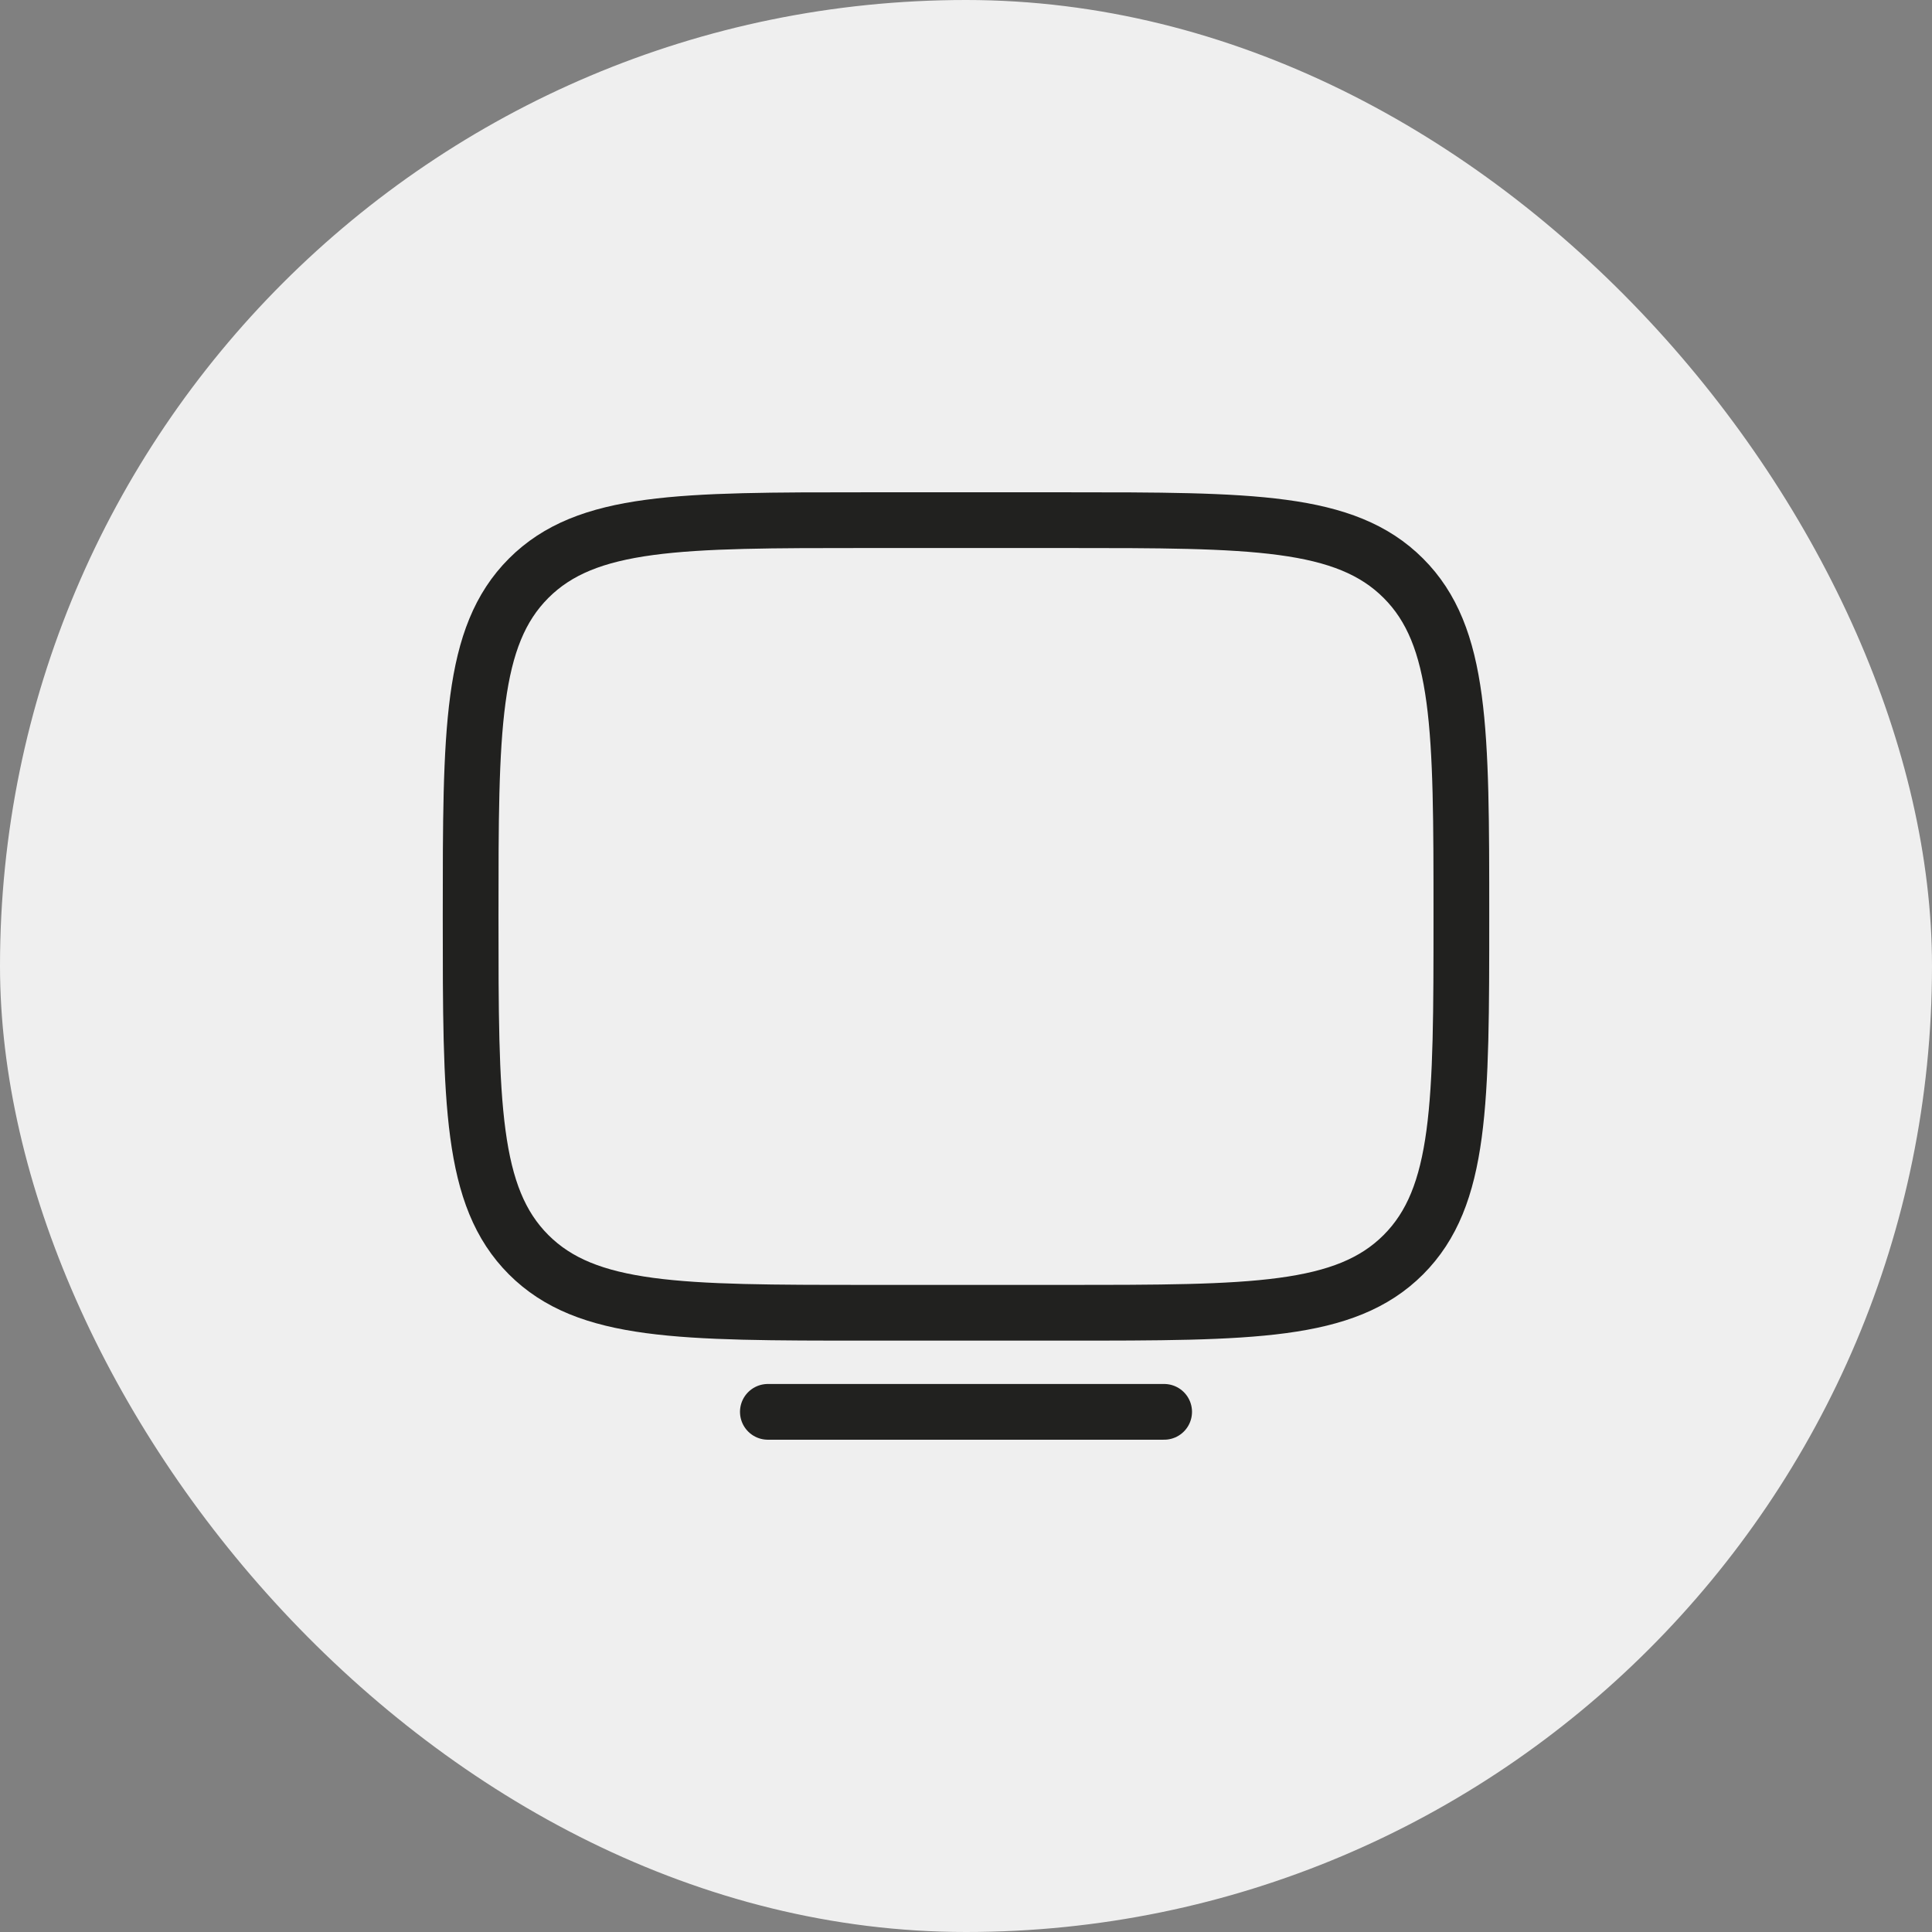
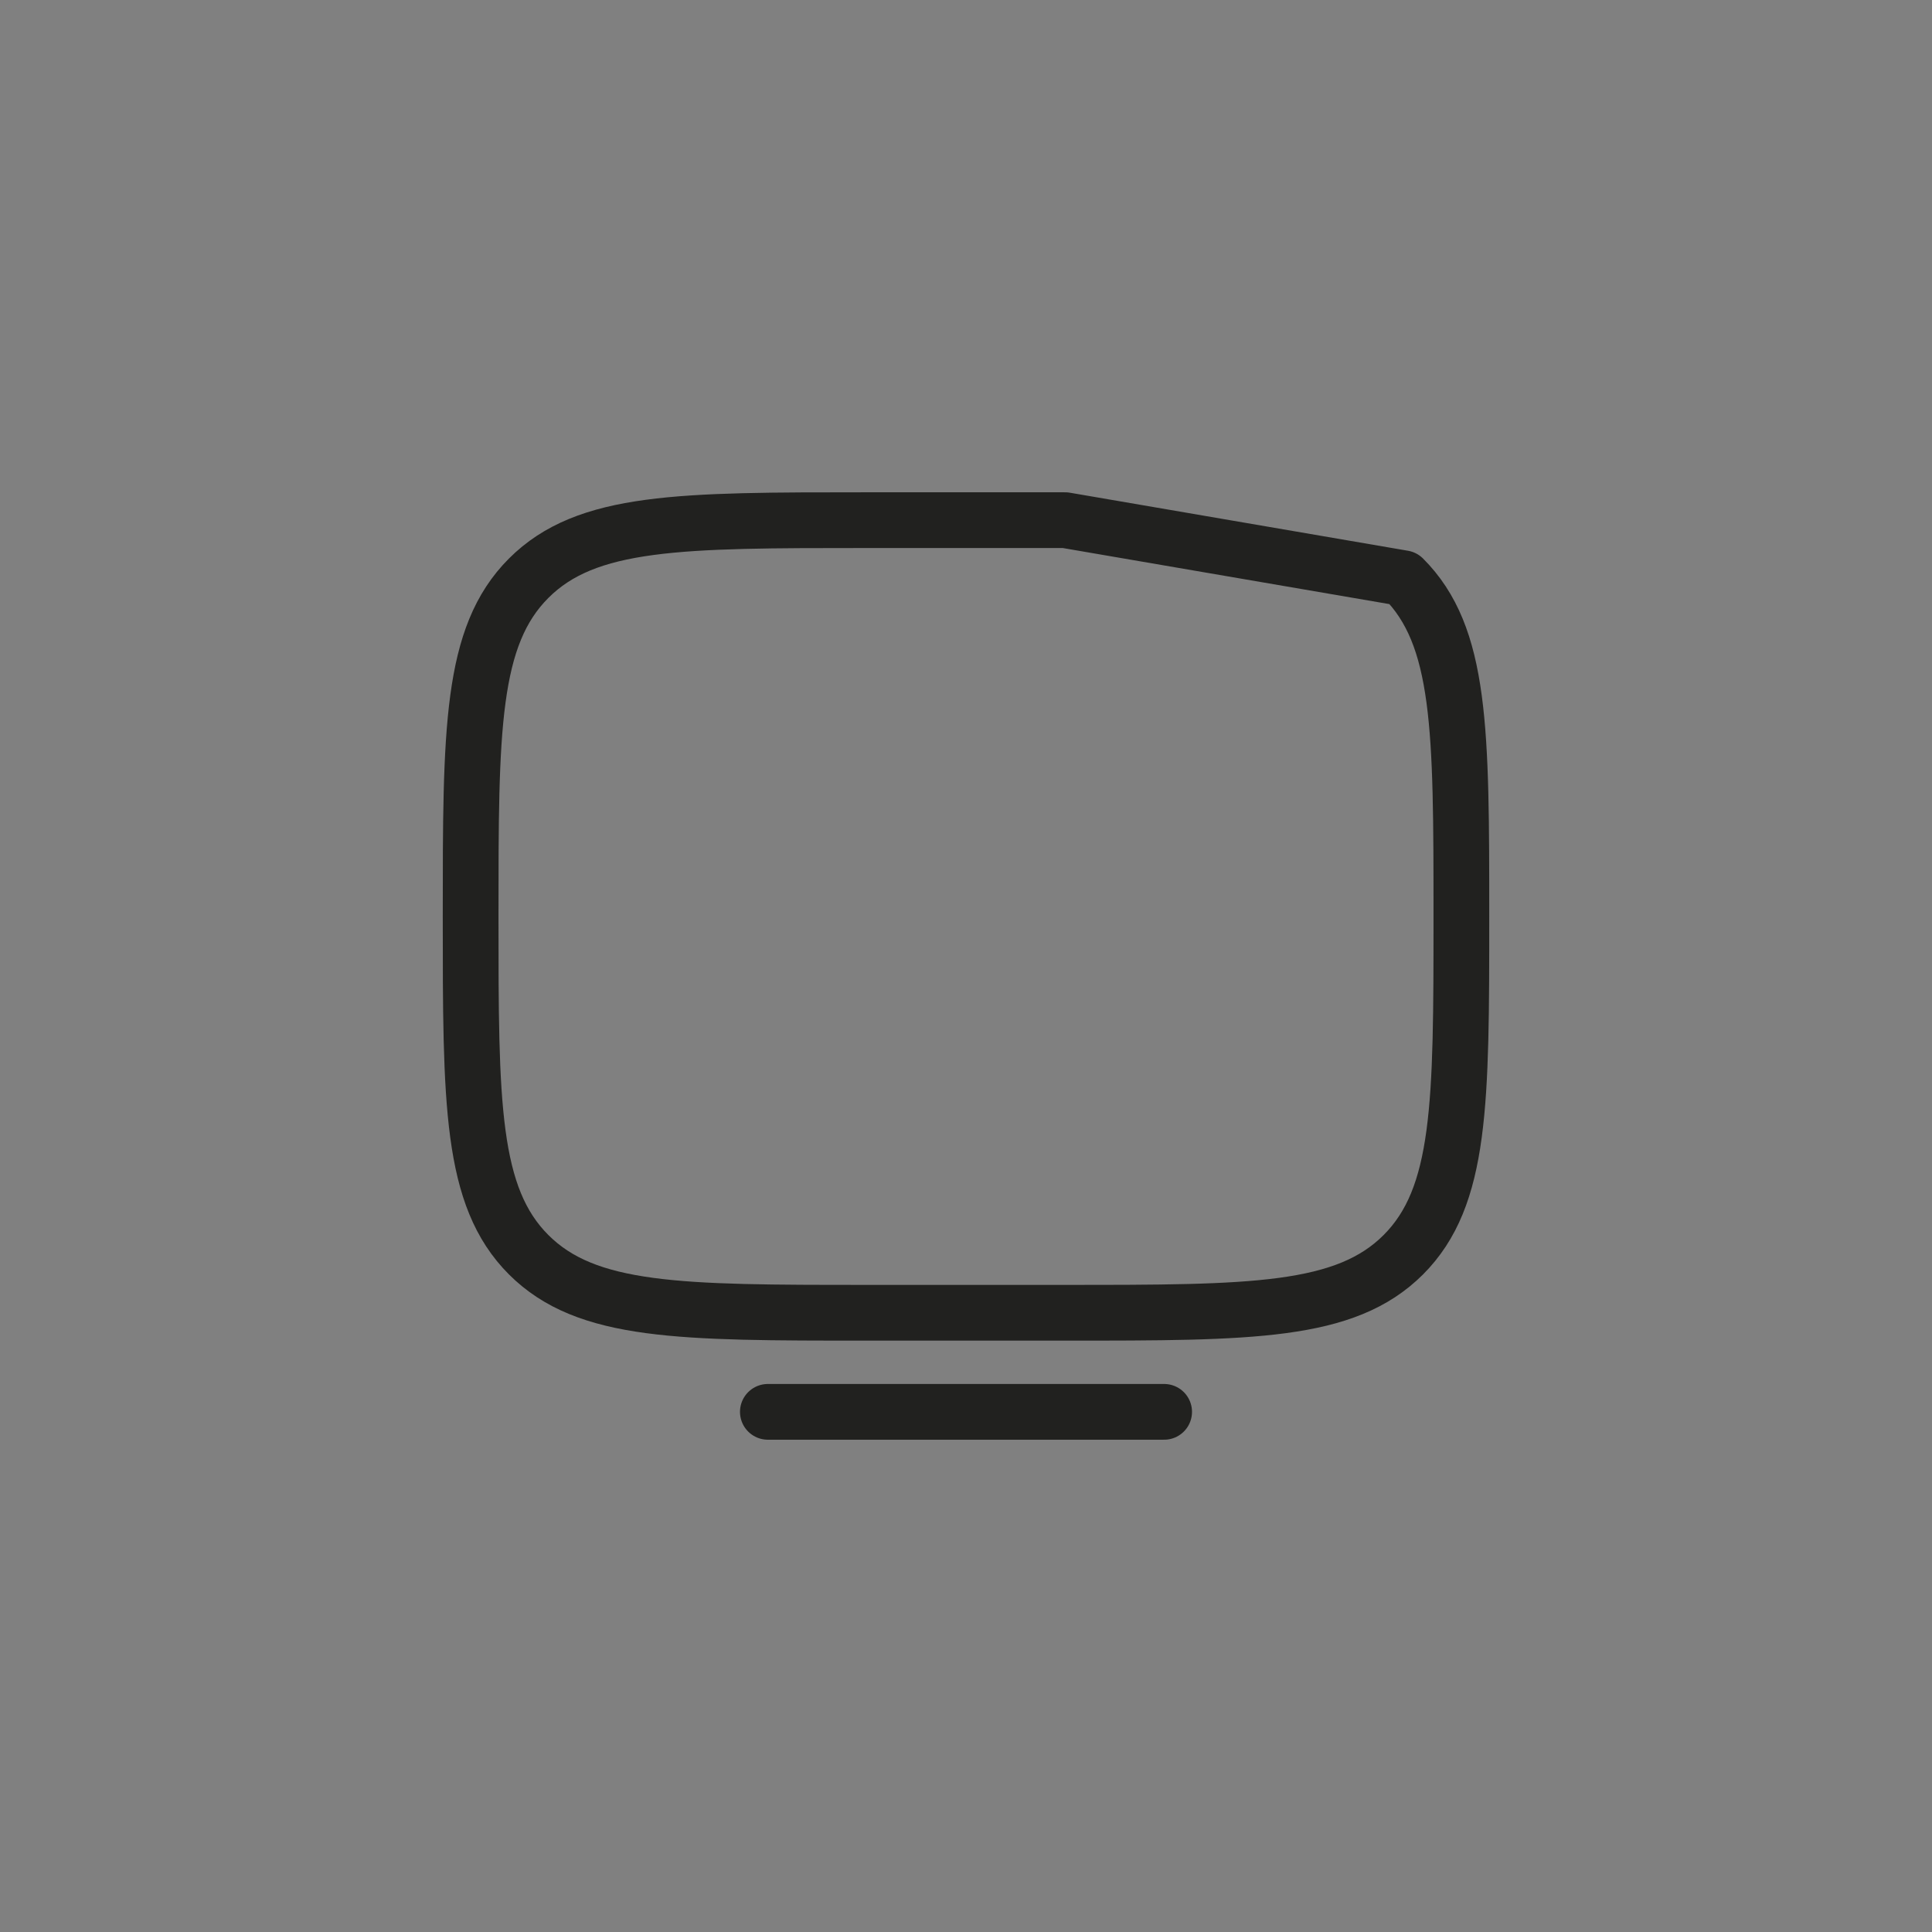
<svg xmlns="http://www.w3.org/2000/svg" width="52" height="52" viewBox="0 0 52 52" fill="none">
  <rect x="0" y="0" width="52" height="52" fill="#808080" stroke="none" />
-   <rect width="52" height="52" rx="26" fill="#EFEFEF" />
-   <path d="M31.333 38H20.667M28.667 14H23.333C18.305 14 15.791 14 14.229 15.563C12.668 17.125 12.667 19.639 12.667 24.667C12.667 29.695 12.667 32.209 14.229 33.771C15.792 35.332 18.305 35.333 23.333 35.333H28.667C33.695 35.333 36.209 35.333 37.771 33.771C39.332 32.208 39.333 29.695 39.333 24.667C39.333 19.639 39.333 17.124 37.771 15.563C36.208 14.001 33.695 14 28.667 14Z" stroke="#21211F" stroke-width="1.5" stroke-linecap="round" stroke-linejoin="round" />
+   <path d="M31.333 38H20.667M28.667 14H23.333C18.305 14 15.791 14 14.229 15.563C12.668 17.125 12.667 19.639 12.667 24.667C12.667 29.695 12.667 32.209 14.229 33.771C15.792 35.332 18.305 35.333 23.333 35.333H28.667C33.695 35.333 36.209 35.333 37.771 33.771C39.332 32.208 39.333 29.695 39.333 24.667C39.333 19.639 39.333 17.124 37.771 15.563Z" stroke="#21211F" stroke-width="1.5" stroke-linecap="round" stroke-linejoin="round" />
</svg>